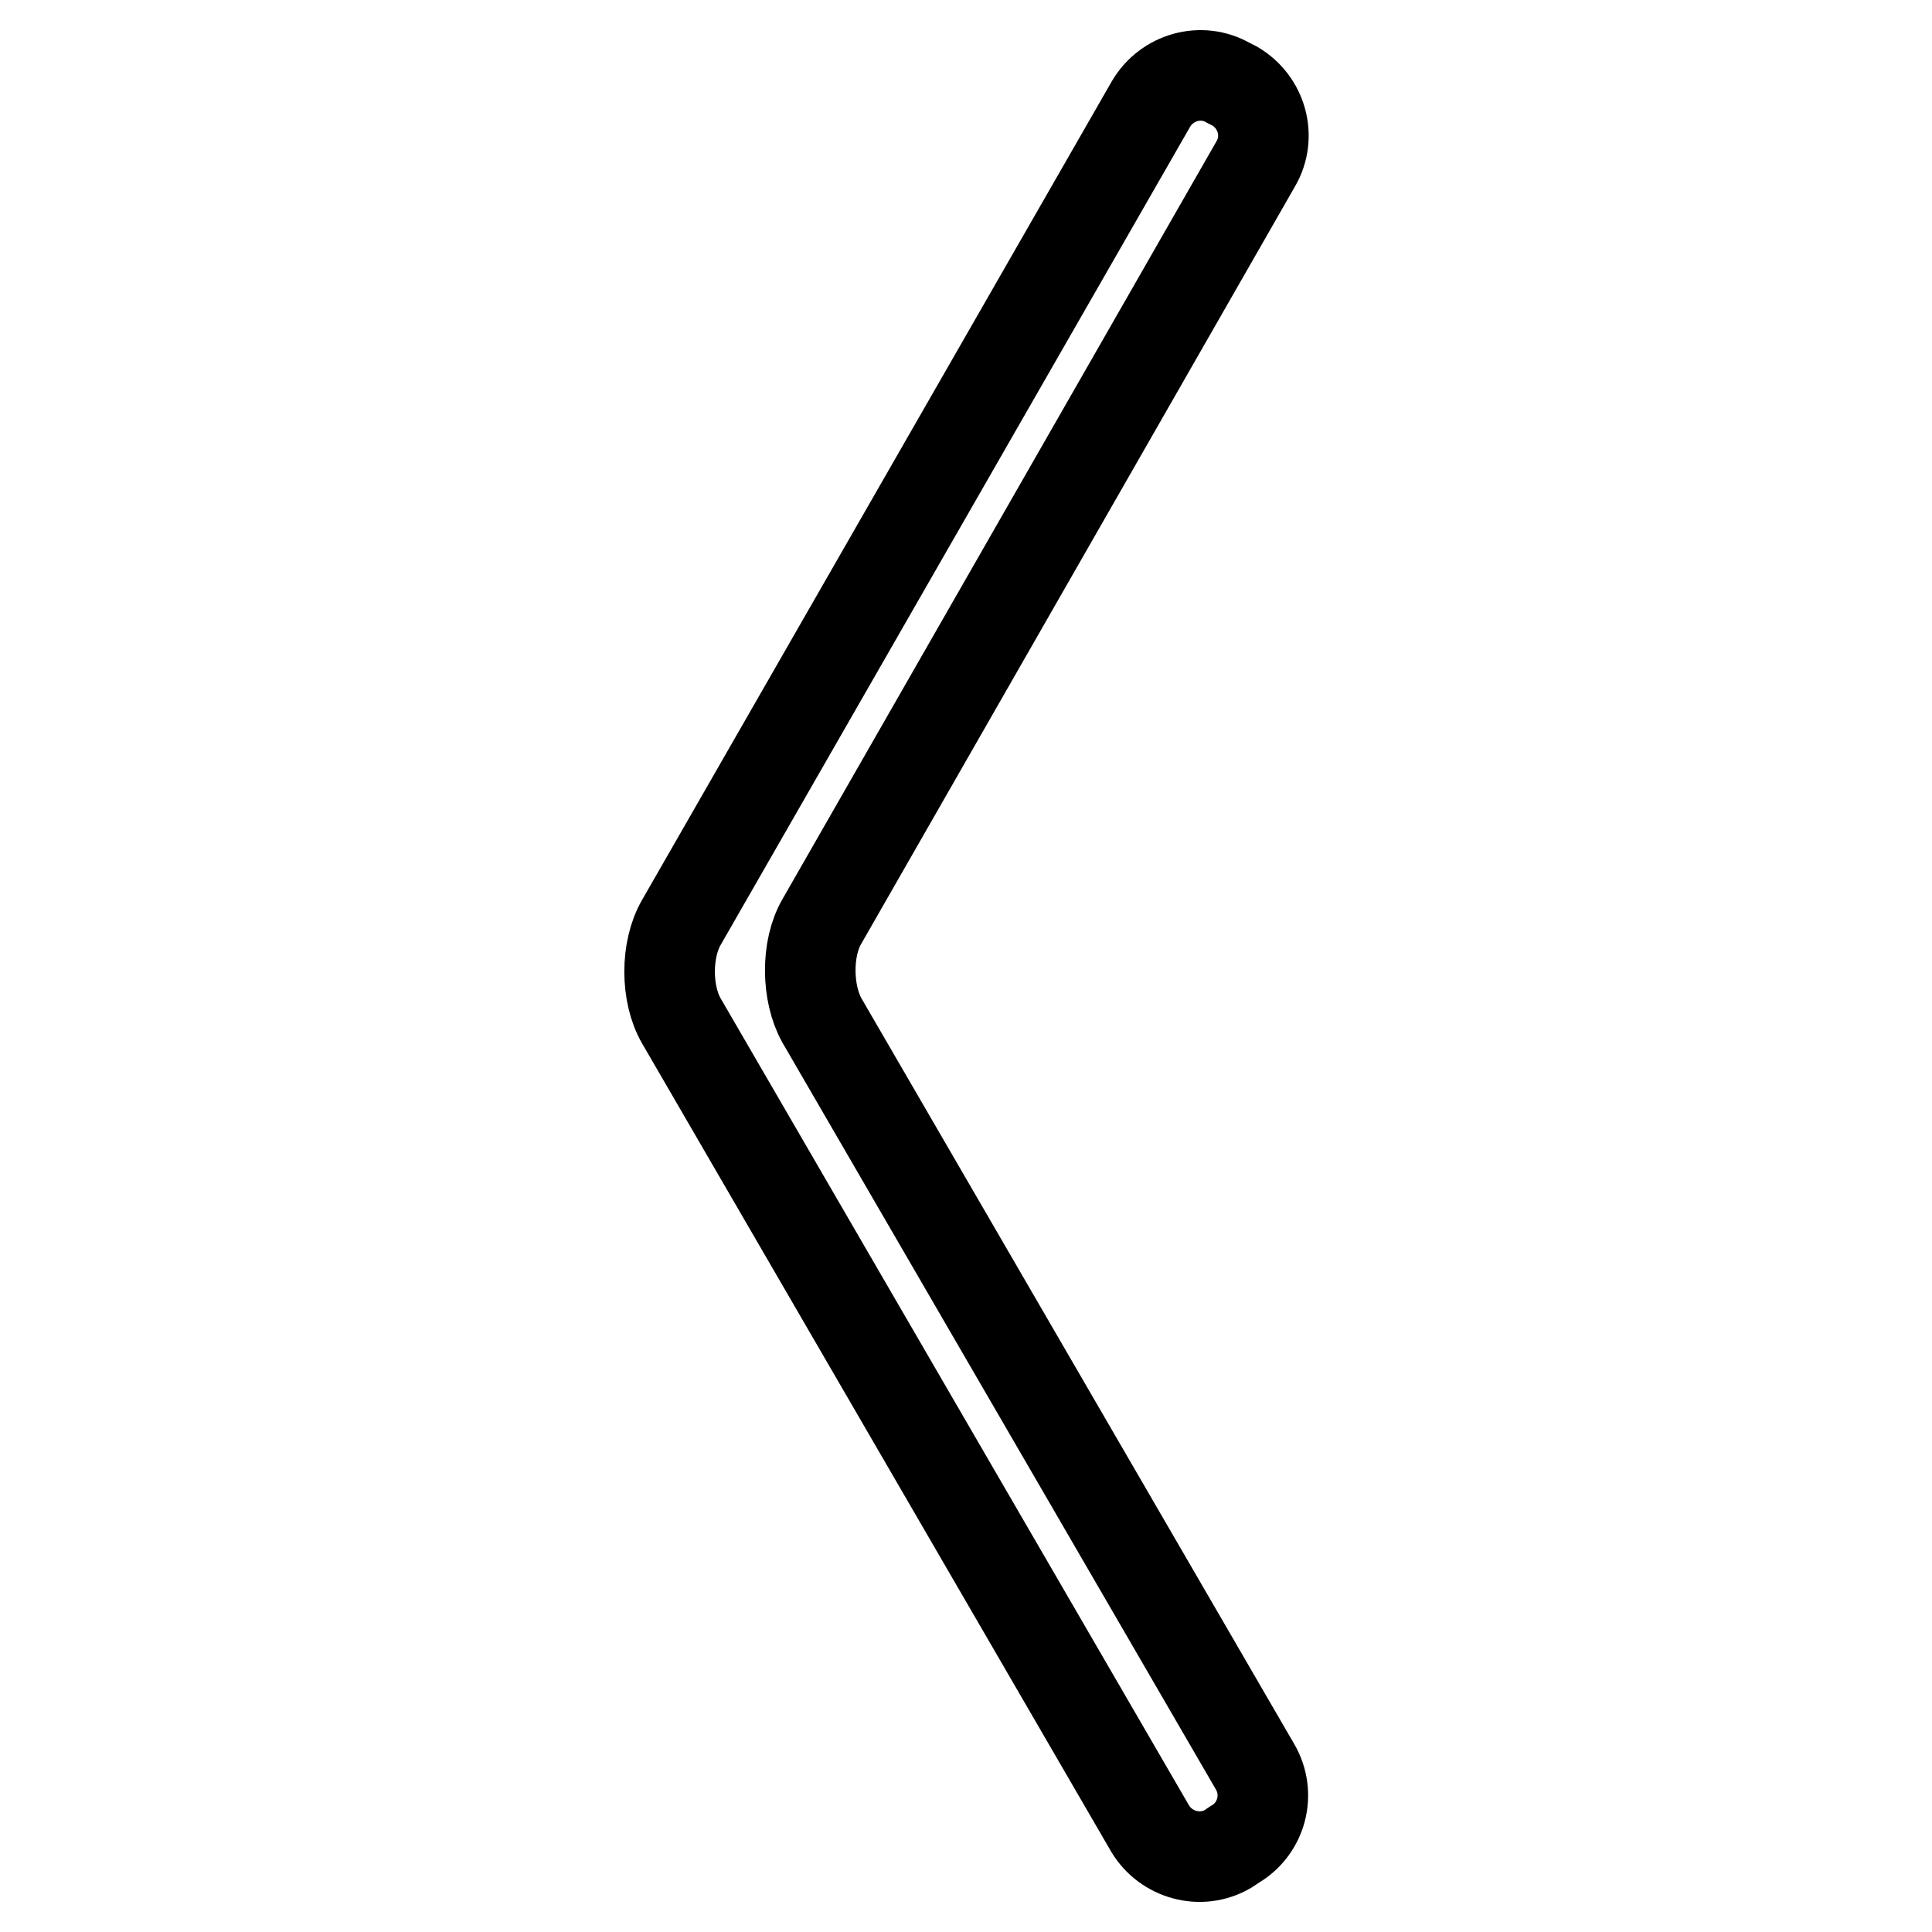
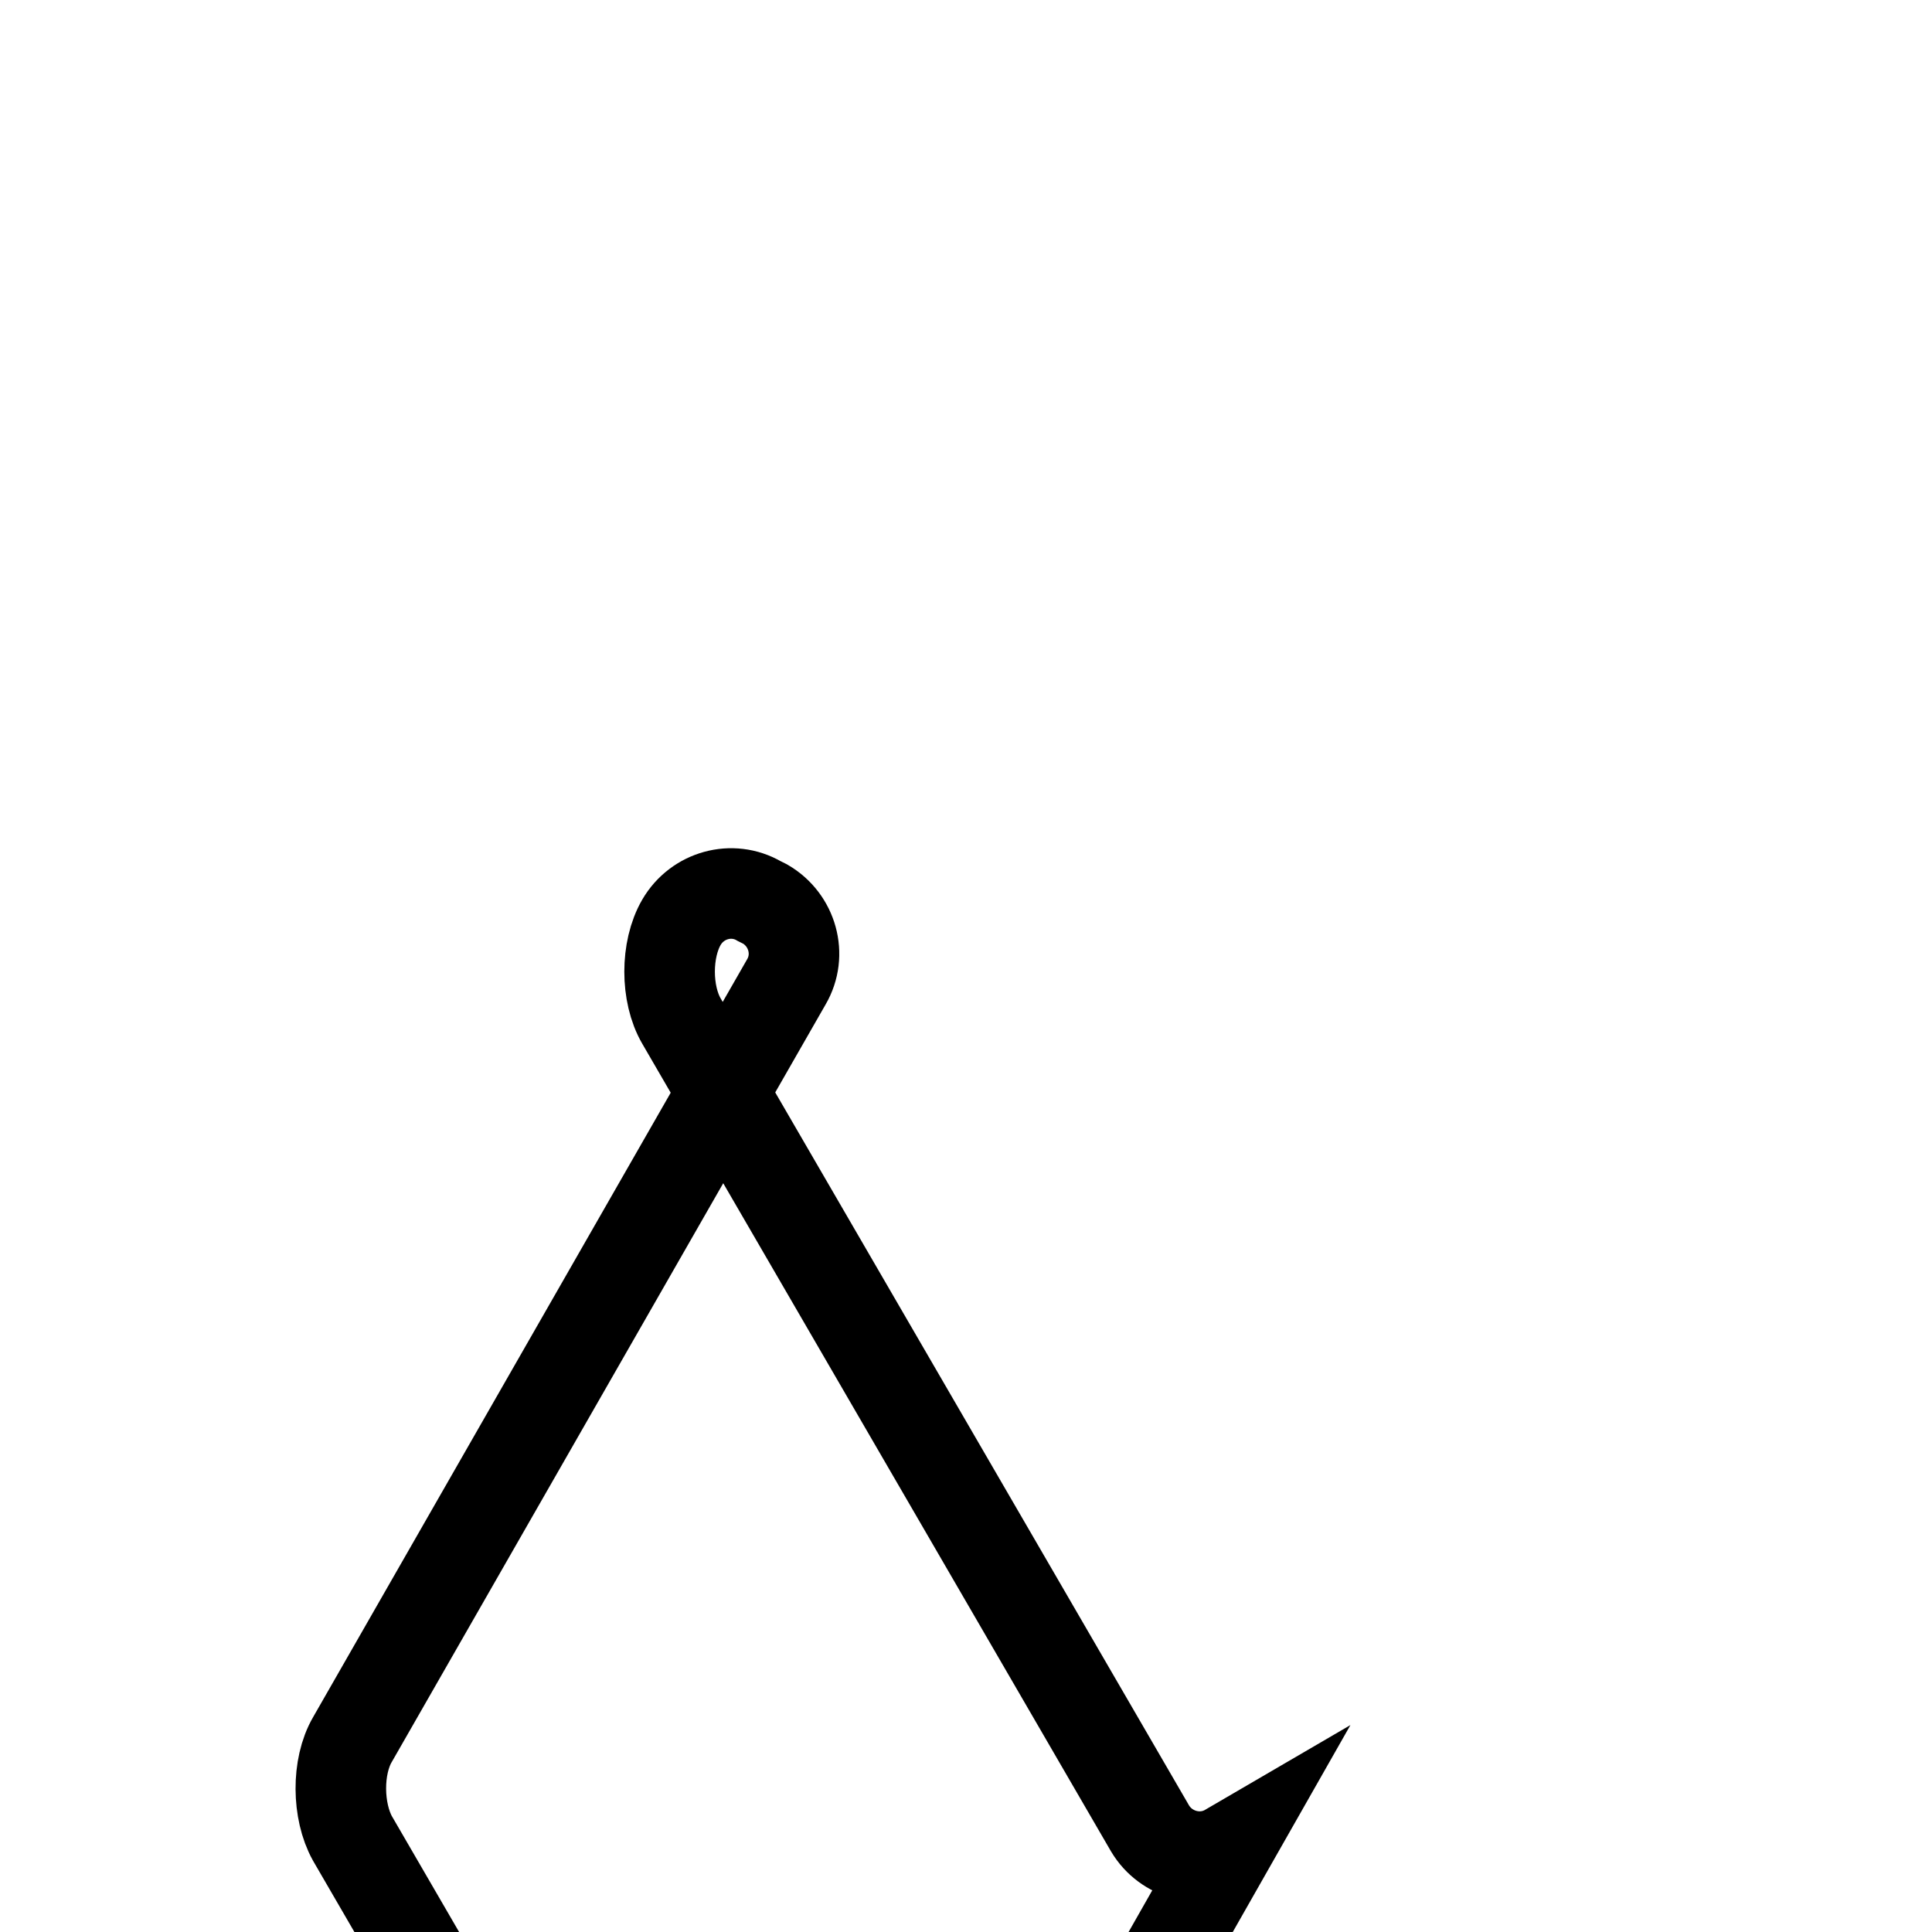
<svg xmlns="http://www.w3.org/2000/svg" version="1.1" x="0px" y="0px" viewBox="0 0 256 256" enable-background="new 0 0 256 256" xml:space="preserve">
  <g>
    <g>
-       <path stroke-width="12" fill-opacity="0" stroke="#000000" d="M162.7,245c-3.6,2.1-8.2,0.8-10.3-2.7L90.3,135.3c-2.1-3.6-2.1-9.5,0-13.1l62.2-108.4c2.1-3.6,6.7-4.9,10.3-2.8l0.8,0.4c3.6,2.1,4.9,6.7,2.8,10.3l-57.5,100.4c-2.1,3.6-2,9.5,0,13.1l57.4,98.9c2.1,3.6,0.9,8.2-2.7,10.3L162.7,245z" />
+       <path stroke-width="12" fill-opacity="0" stroke="#000000" d="M162.7,245c-3.6,2.1-8.2,0.8-10.3-2.7L90.3,135.3c-2.1-3.6-2.1-9.5,0-13.1c2.1-3.6,6.7-4.9,10.3-2.8l0.8,0.4c3.6,2.1,4.9,6.7,2.8,10.3l-57.5,100.4c-2.1,3.6-2,9.5,0,13.1l57.4,98.9c2.1,3.6,0.9,8.2-2.7,10.3L162.7,245z" />
    </g>
  </g>
</svg>